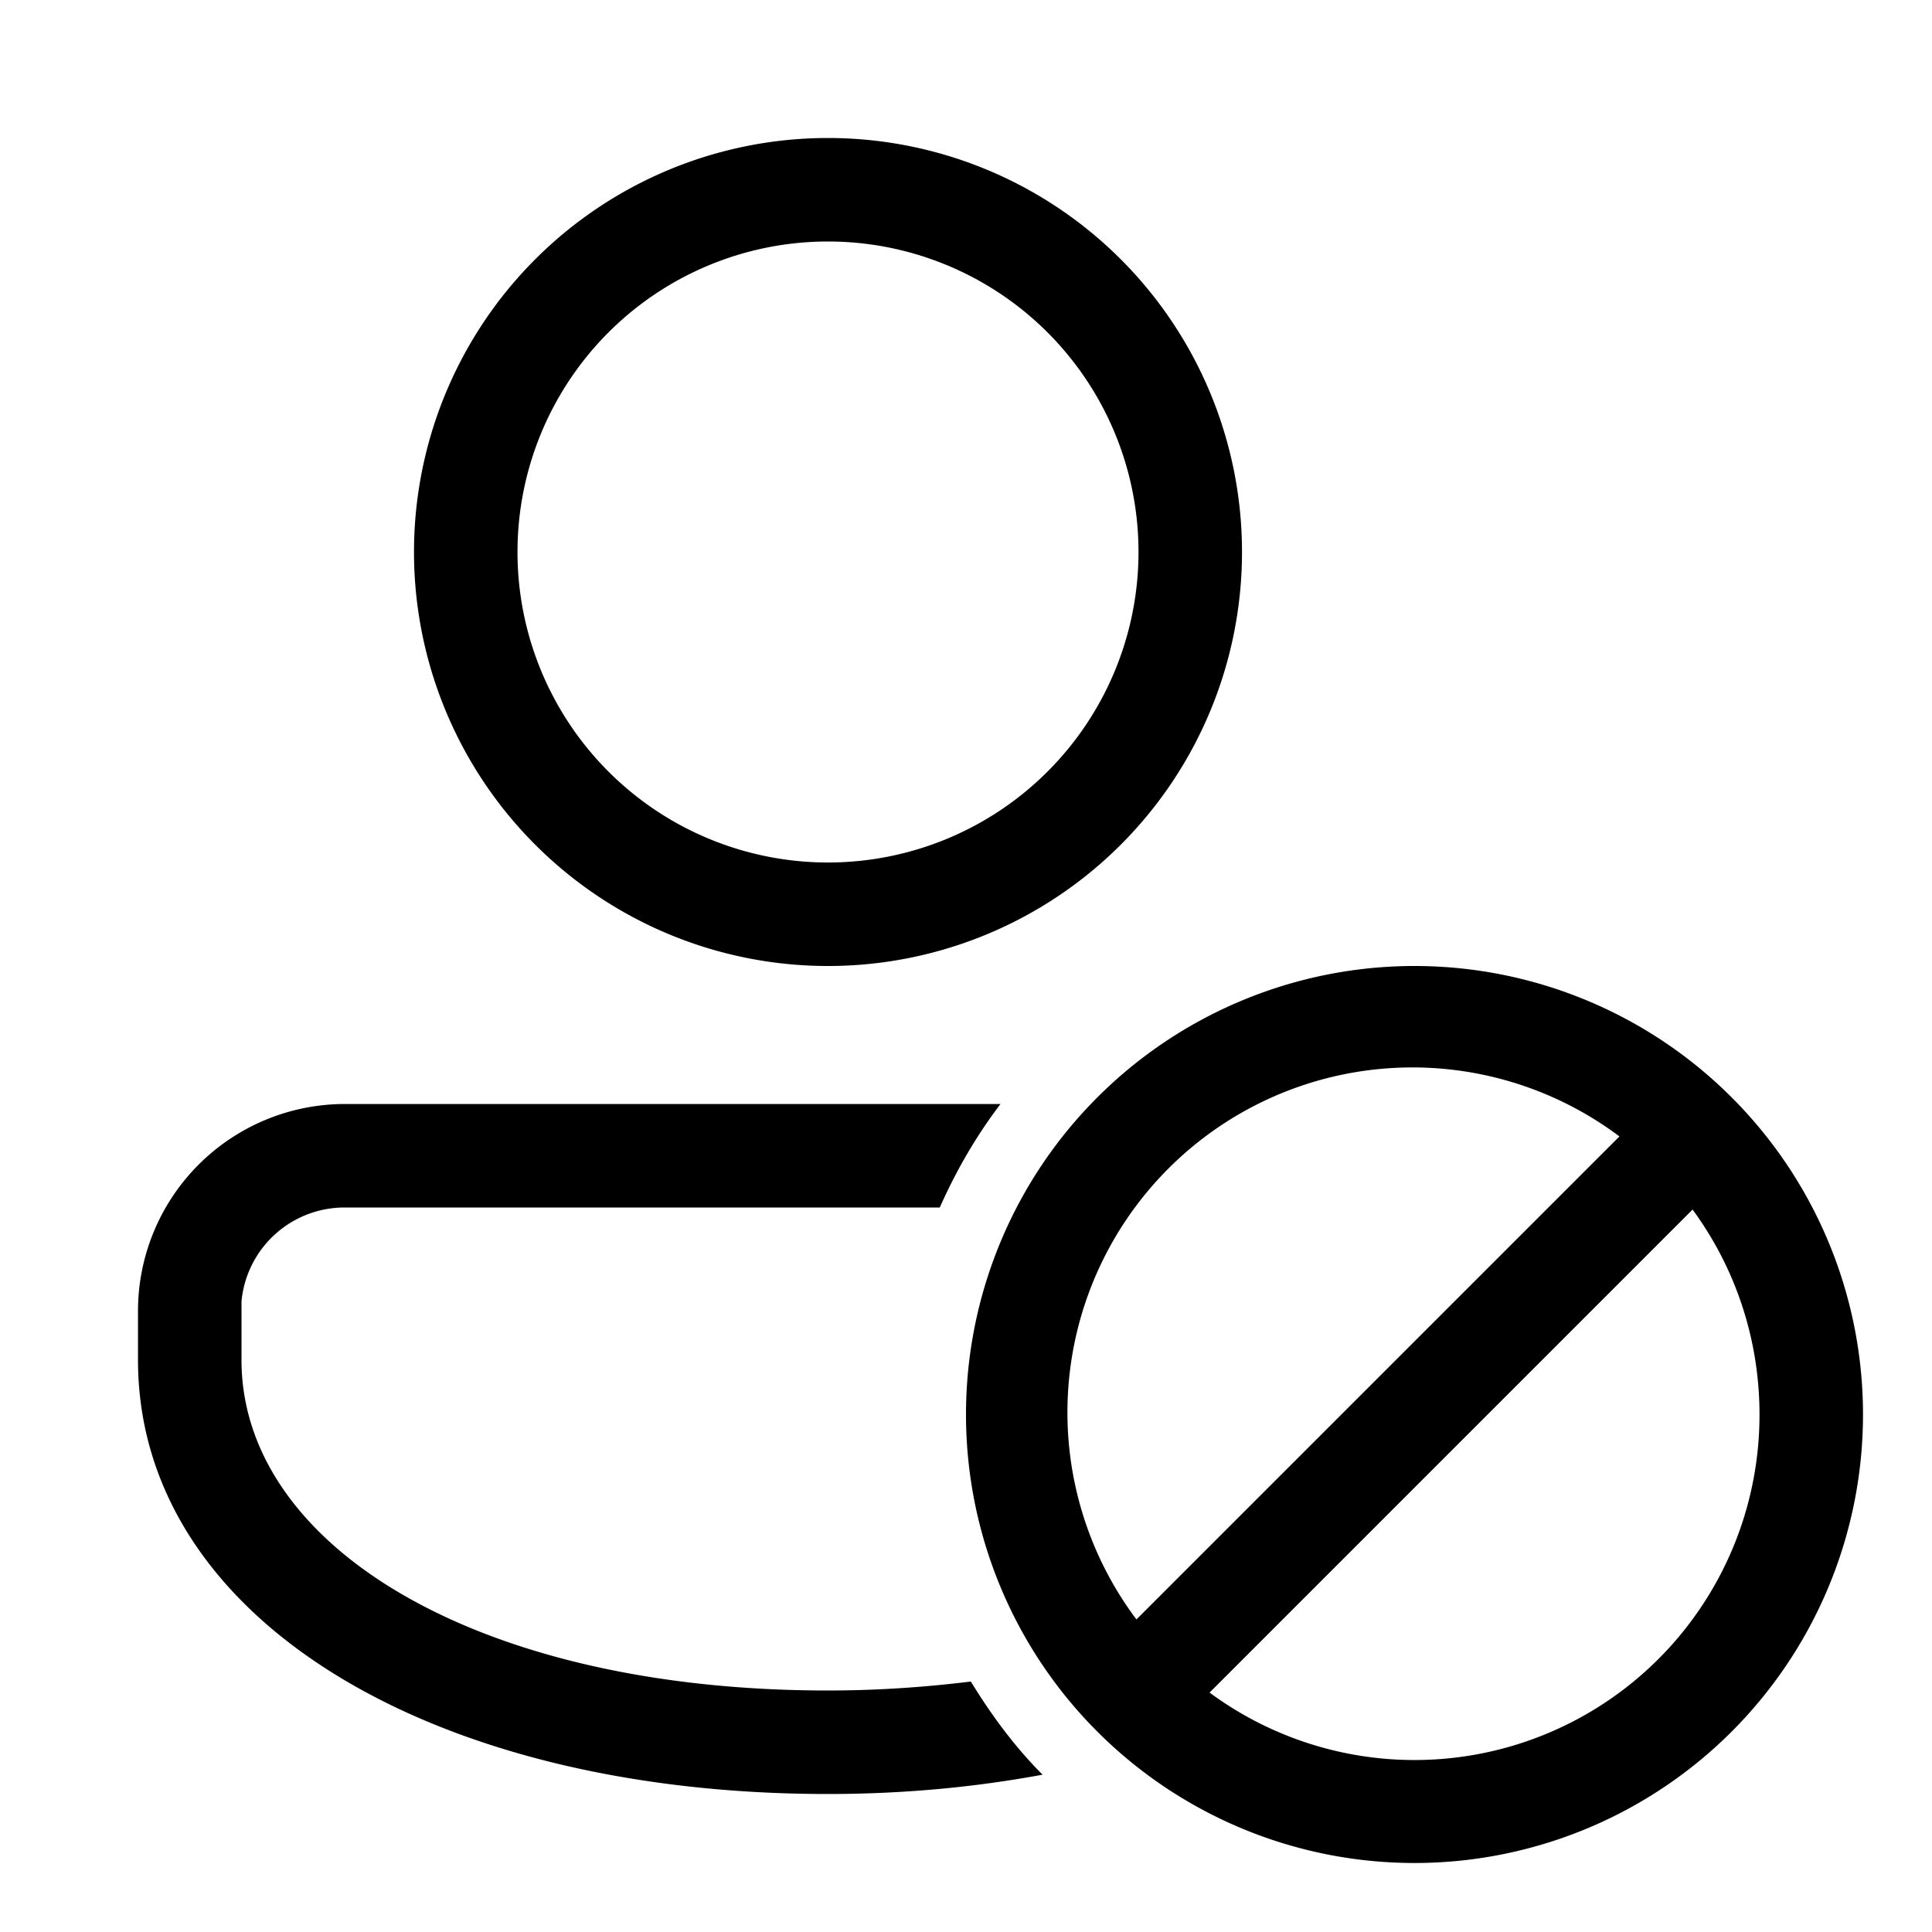
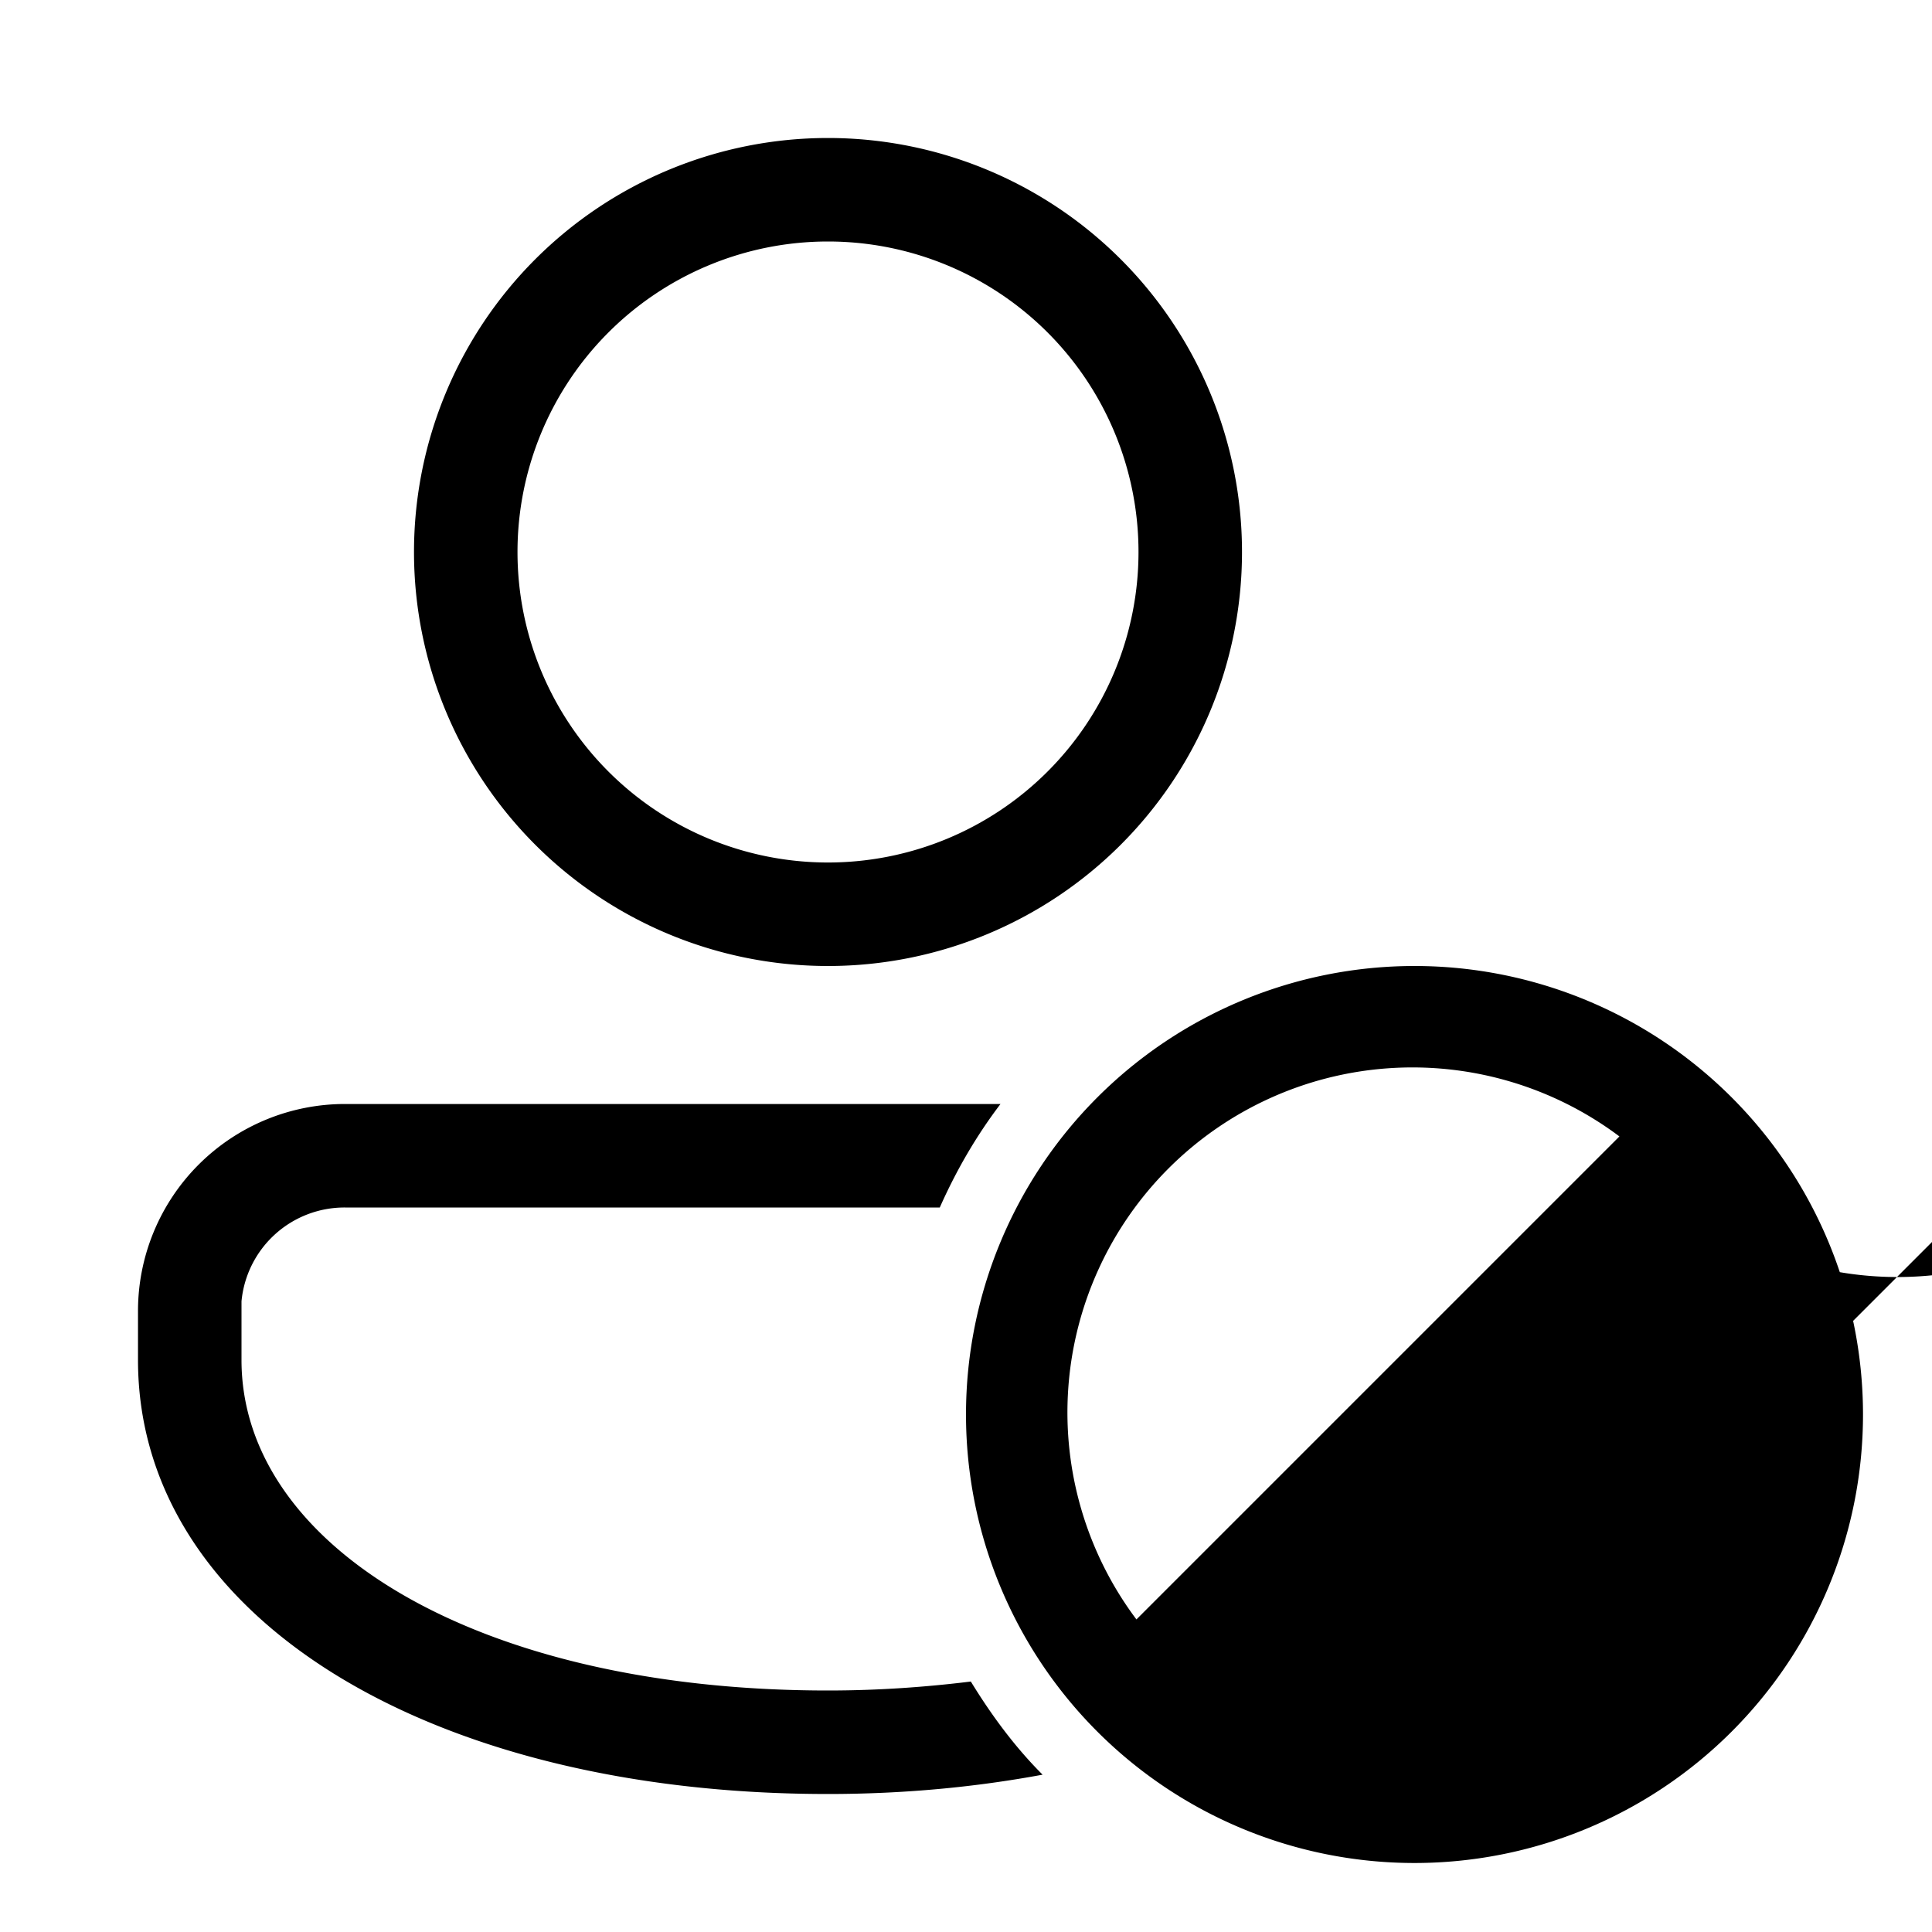
<svg xmlns="http://www.w3.org/2000/svg" width="28" height="28" viewBox="0 0 28 28">
-   <path d="M15.11 25.72c-.4-.4-.74-.86-1.04-1.35-.65.08-1.34.13-2.07.13-5.11 0-8.5-2.11-8.5-4.79v-.85A1.5 1.5 0 0 1 5 17.5h8.62c.24-.54.53-1.04.88-1.5H5a3 3 0 0 0-3 3v.71C2 23.43 6.21 26 12 26c1.1 0 2.14-.1 3.11-.28ZM18 8A6 6 0 1 0 6 8a6 6 0 0 0 12 0ZM7.5 8a4.5 4.5 0 1 1 9 0 4.5 4.5 0 0 1-9 0ZM27 20.5a6.5 6.5 0 1 1-13 0 6.5 6.5 0 0 1 13 0Zm-1.5 0c0-1.11-.36-2.14-.97-2.97l-7 7a5 5 0 0 0 7.97-4.03Zm-9.03 2.97 7-7a5 5 0 0 0-7 7Z" />
+   <path d="M15.11 25.72c-.4-.4-.74-.86-1.04-1.35-.65.08-1.34.13-2.07.13-5.11 0-8.5-2.11-8.5-4.79v-.85A1.5 1.5 0 0 1 5 17.5h8.62c.24-.54.53-1.04.88-1.5H5a3 3 0 0 0-3 3v.71C2 23.43 6.21 26 12 26c1.1 0 2.14-.1 3.11-.28ZM18 8A6 6 0 1 0 6 8a6 6 0 0 0 12 0ZM7.5 8a4.5 4.5 0 1 1 9 0 4.5 4.5 0 0 1-9 0ZM27 20.5a6.5 6.5 0 1 1-13 0 6.5 6.5 0 0 1 13 0Zm-1.5 0c0-1.11-.36-2.14-.97-2.97a5 5 0 0 0 7.97-4.03Zm-9.03 2.97 7-7a5 5 0 0 0-7 7Z" />
</svg>